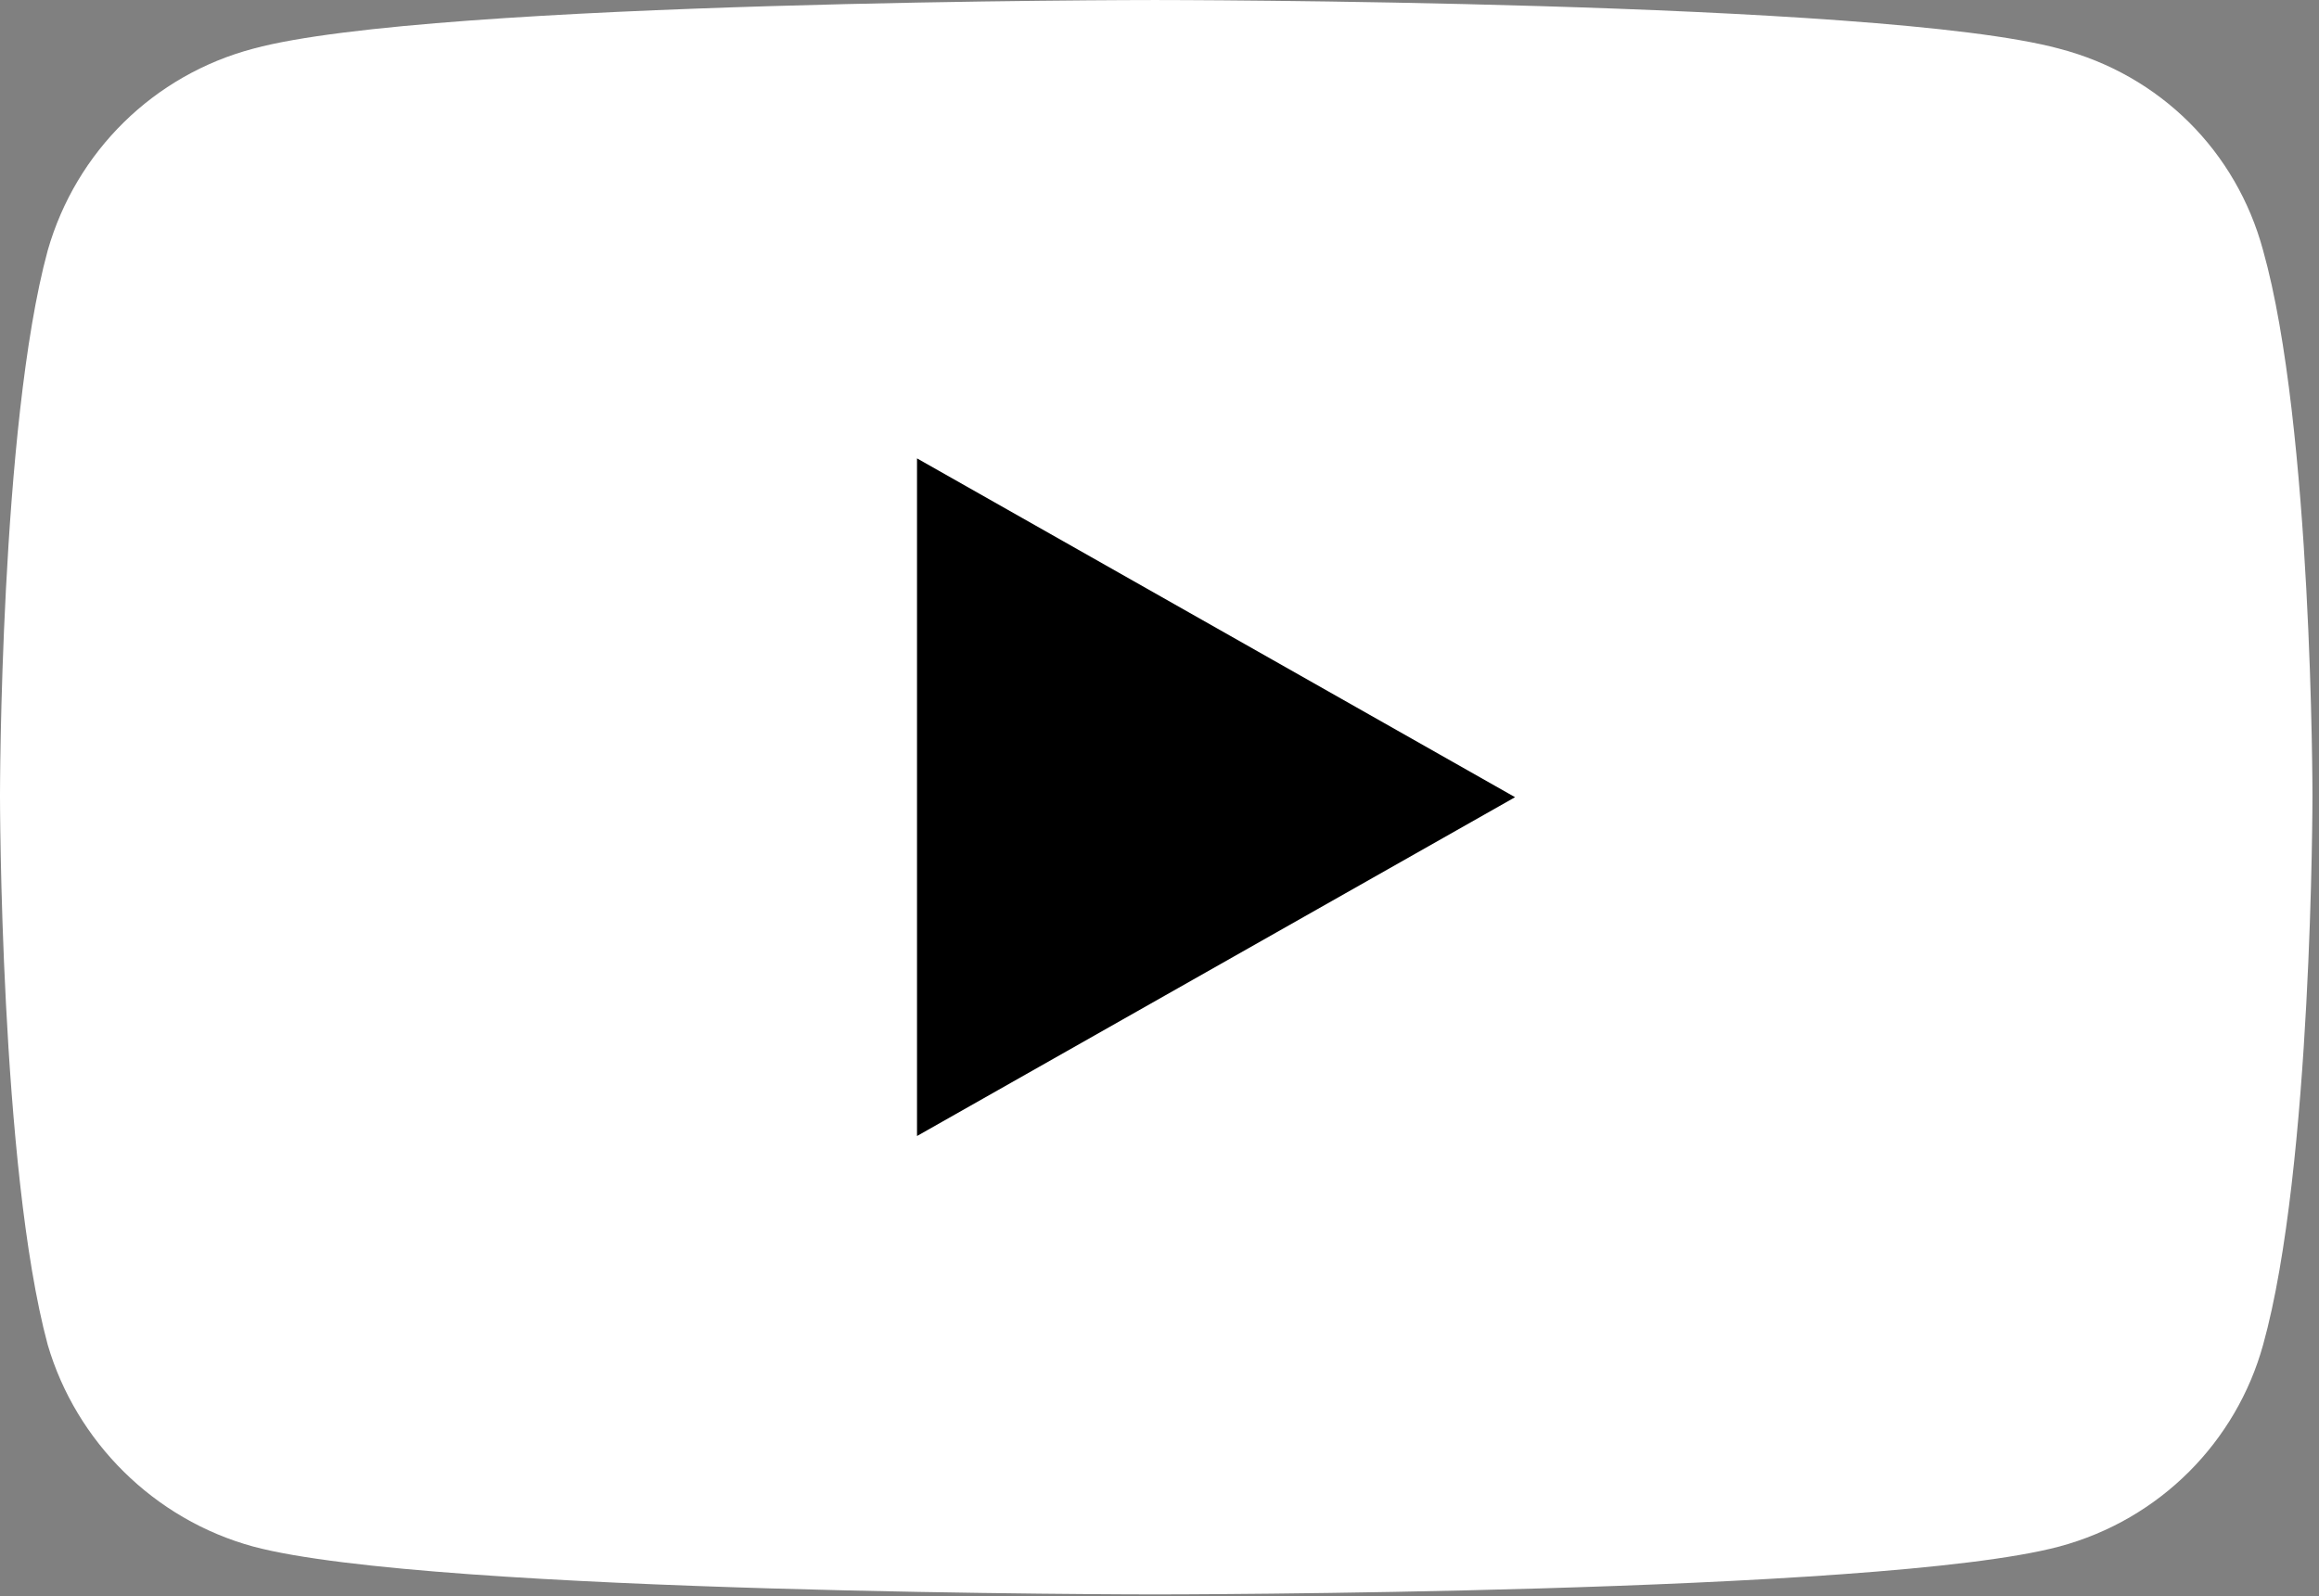
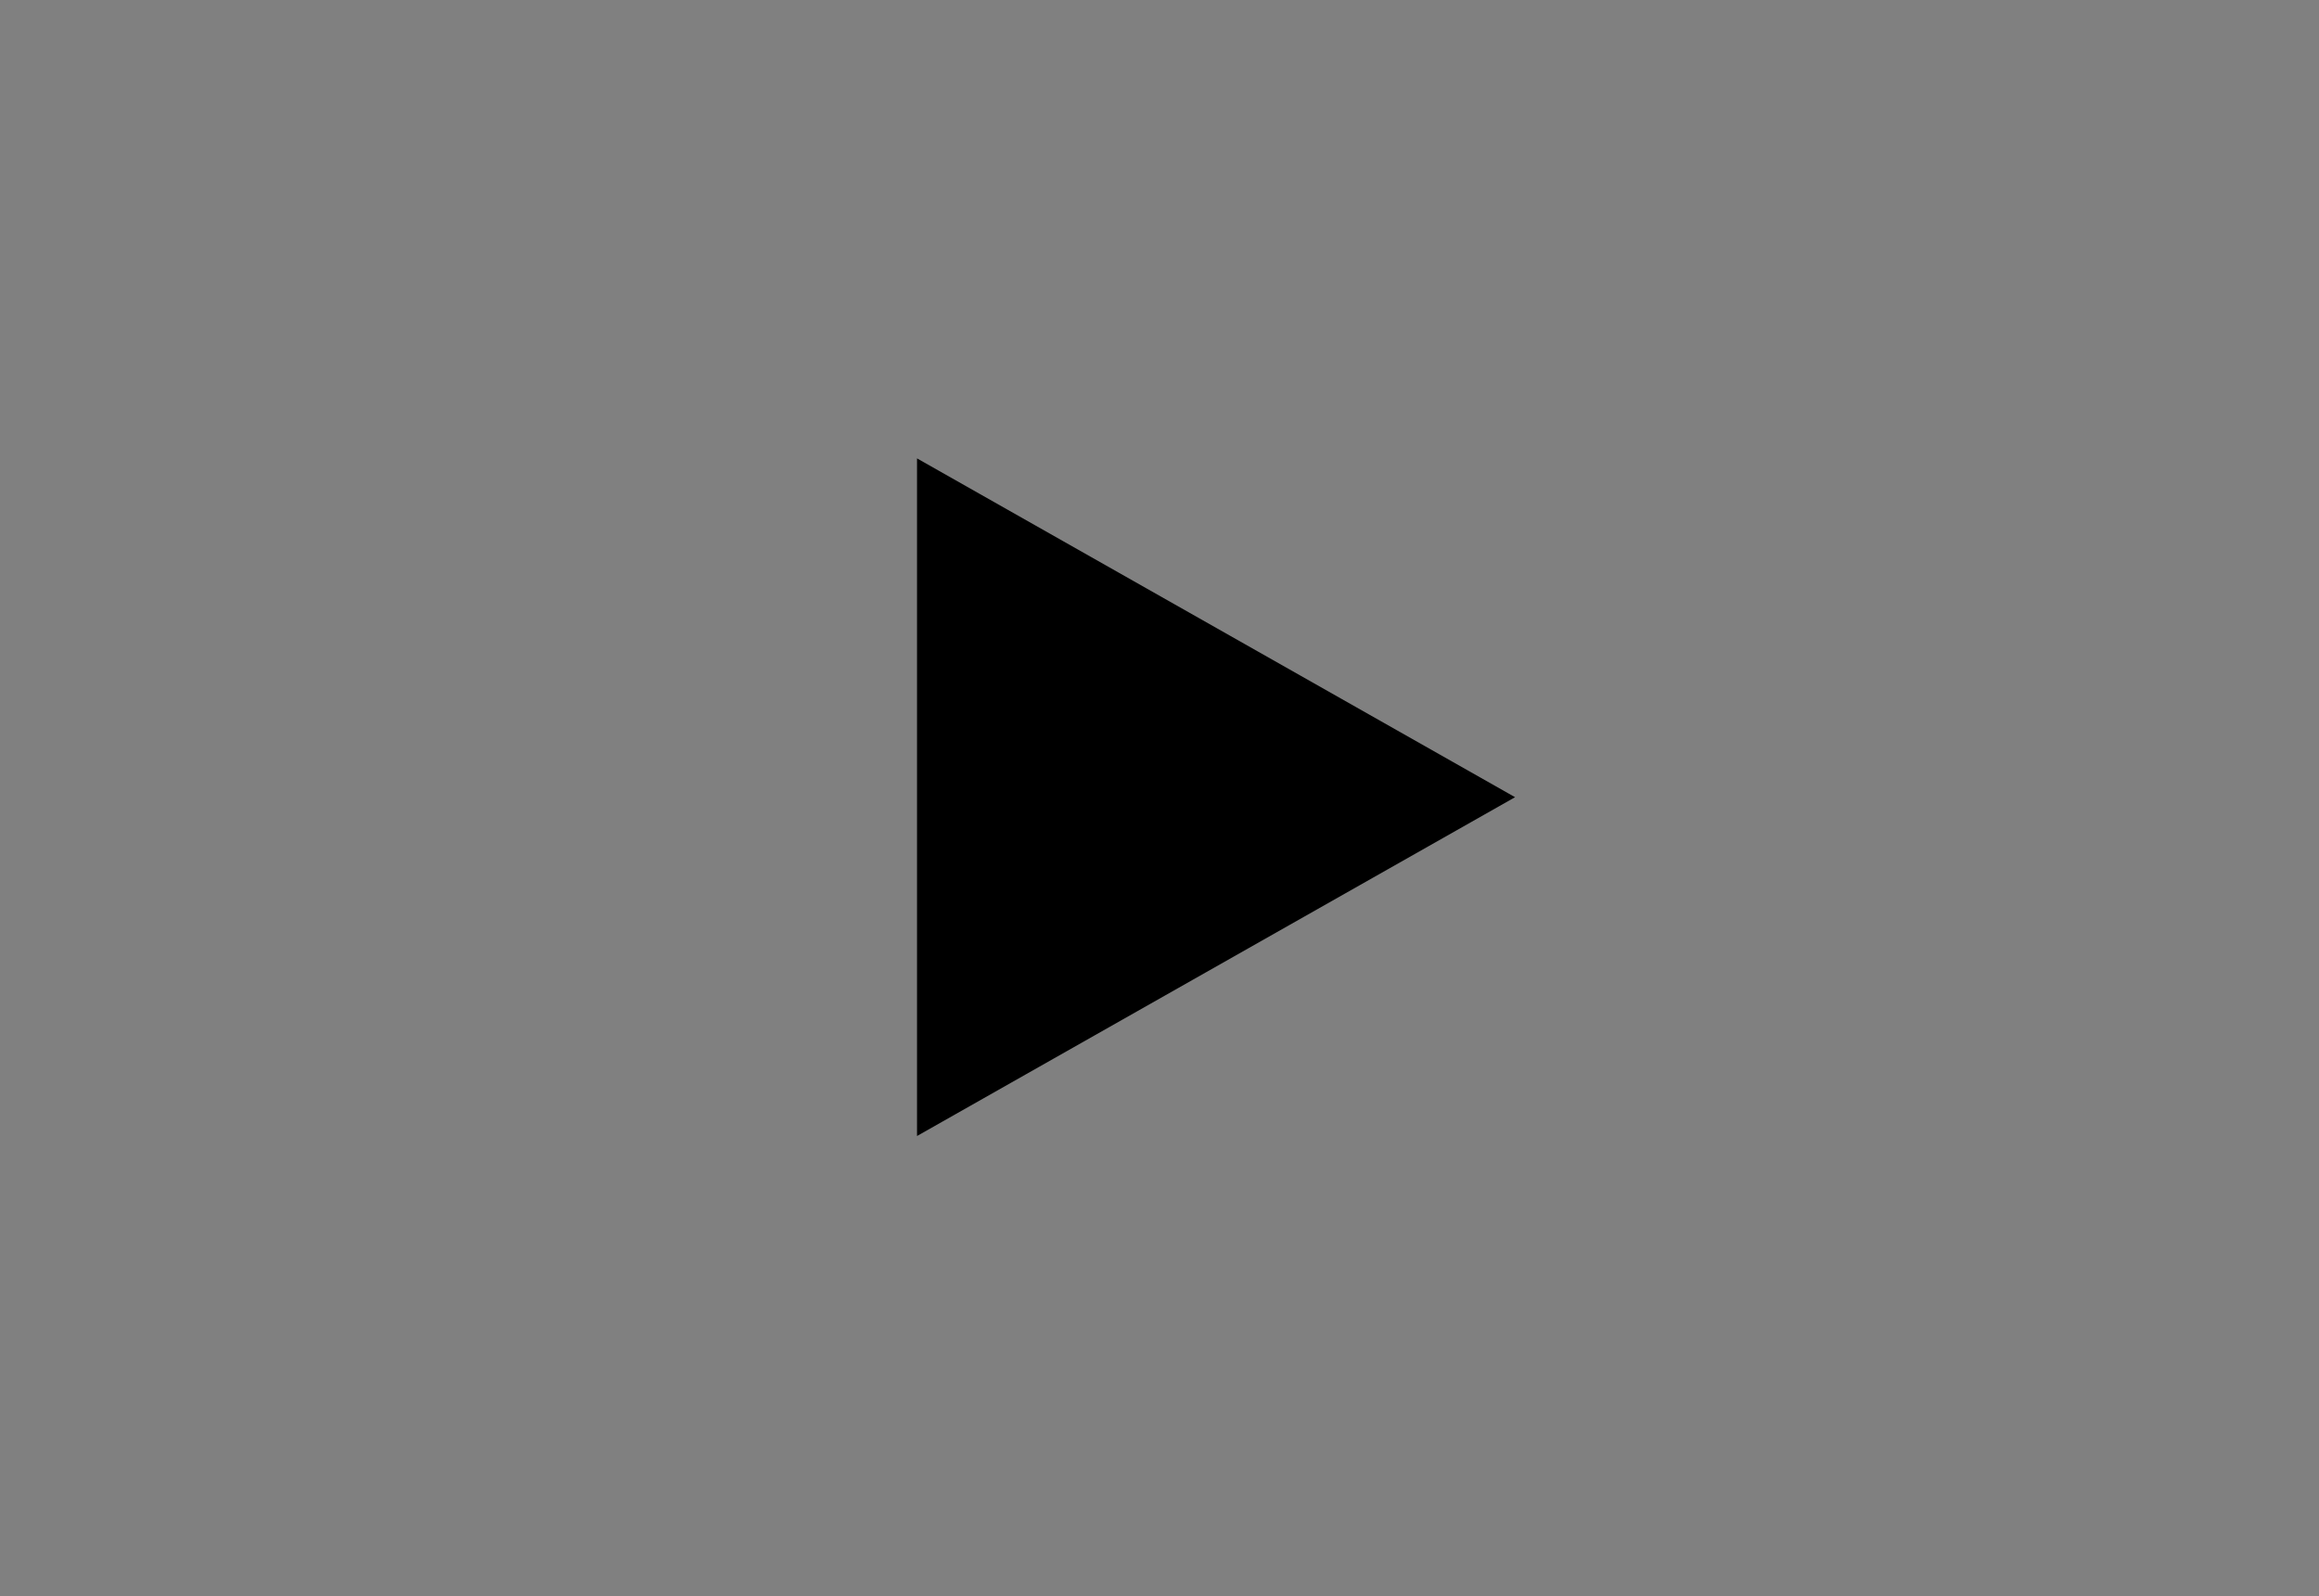
<svg xmlns="http://www.w3.org/2000/svg" width="122" height="84" viewBox="0 0 122 84" version="1.1" id="svg5" xml:space="preserve">
  <rect x="0" y="0" width="122" height="84" fill="#808080" stroke="none" />
  <defs id="defs2" />
  <g id="layer1" transform="translate(-54.079,-137.398)">
    <g id="g2366">
-       <path d="m 114.843,221.299 c 0,0 38.111,0 47.564,-2.517 5.323,-1.426 9.326,-5.537 10.73,-10.613 2.598,-9.313 2.598,-28.904 2.598,-28.904 0,0 0,-19.465 -2.598,-28.694 -1.405,-5.202 -5.408,-9.229 -10.73,-10.613 -9.453,-2.559 -47.564,-2.559 -47.564,-2.559 0,0 -38.026,0 -47.436,2.559 -5.238,1.384 -9.325,5.412 -10.816,10.613 -2.512,9.229 -2.512,28.694 -2.512,28.694 0,0 0,19.591 2.512,28.904 1.49,5.076 5.578,9.187 10.816,10.613 9.411,2.517 47.436,2.517 47.436,2.517 z" fill="#fff" id="path1412" style="stroke-width:0.021" clip-path="none" />
      <path d="m 133.785,179.348 -31.463,-17.829 v 35.658 z" id="path1414" style="stroke-width:0.021" clip-path="none" />
    </g>
  </g>
</svg>